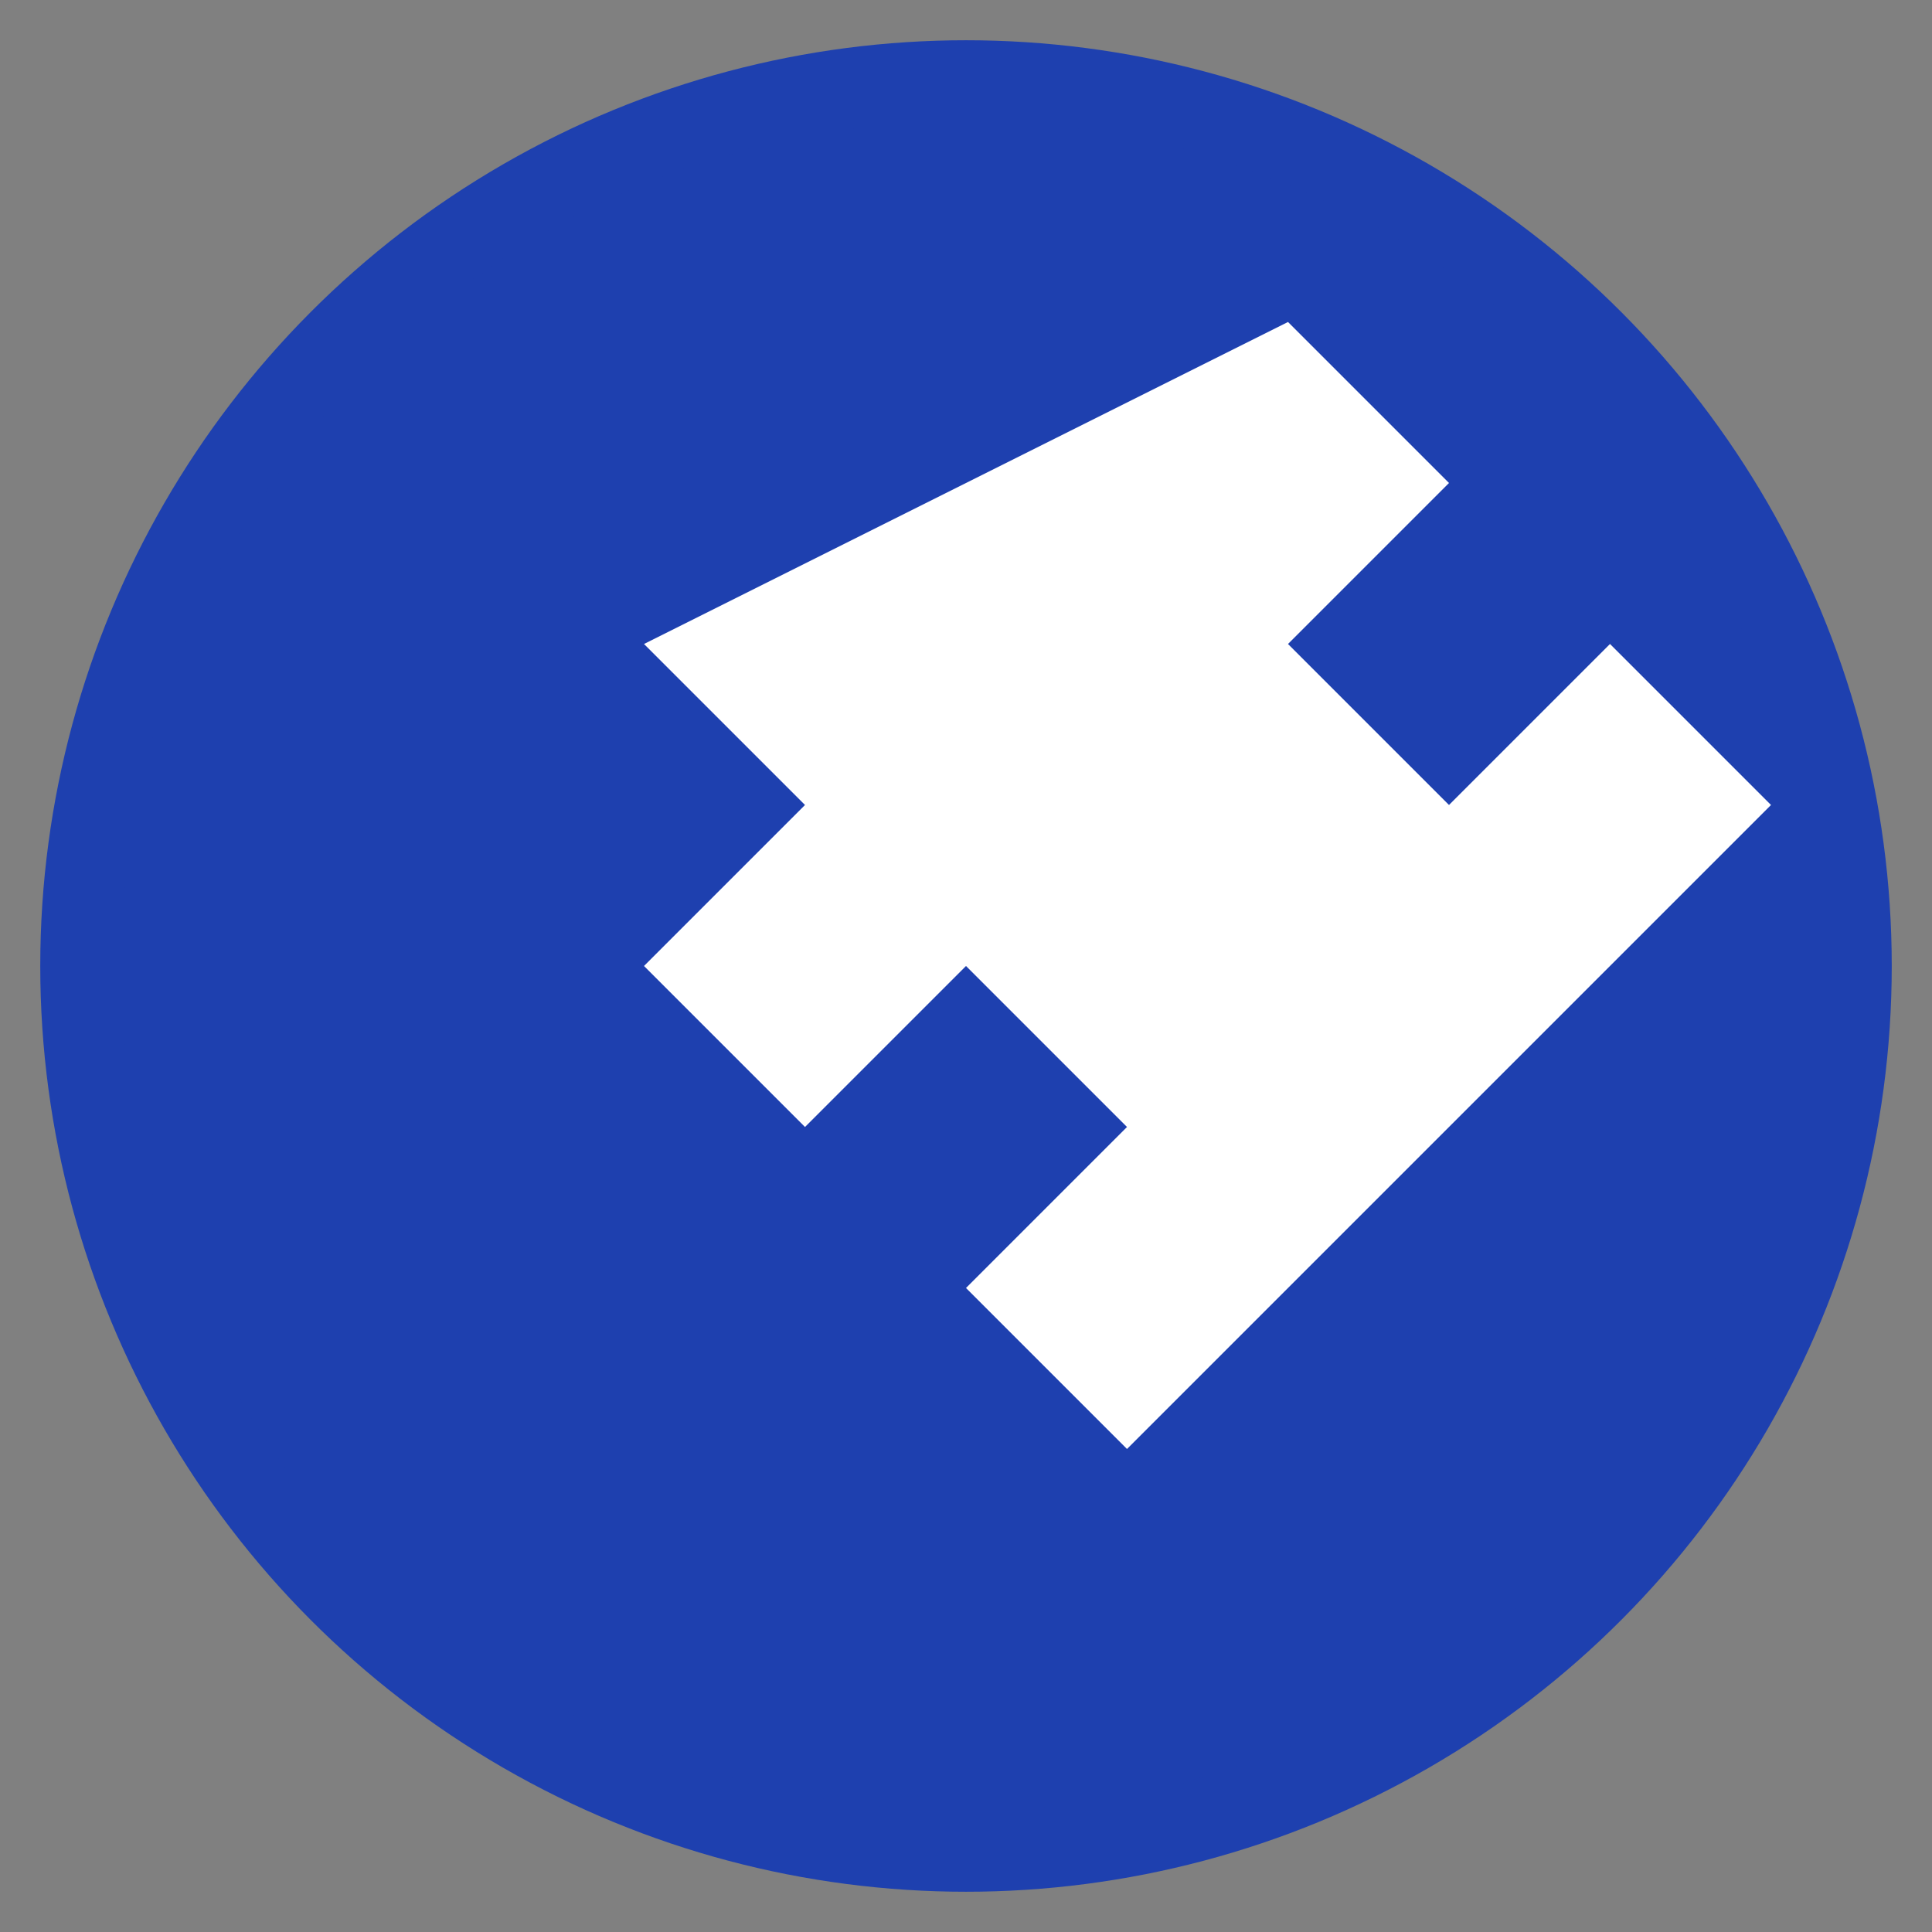
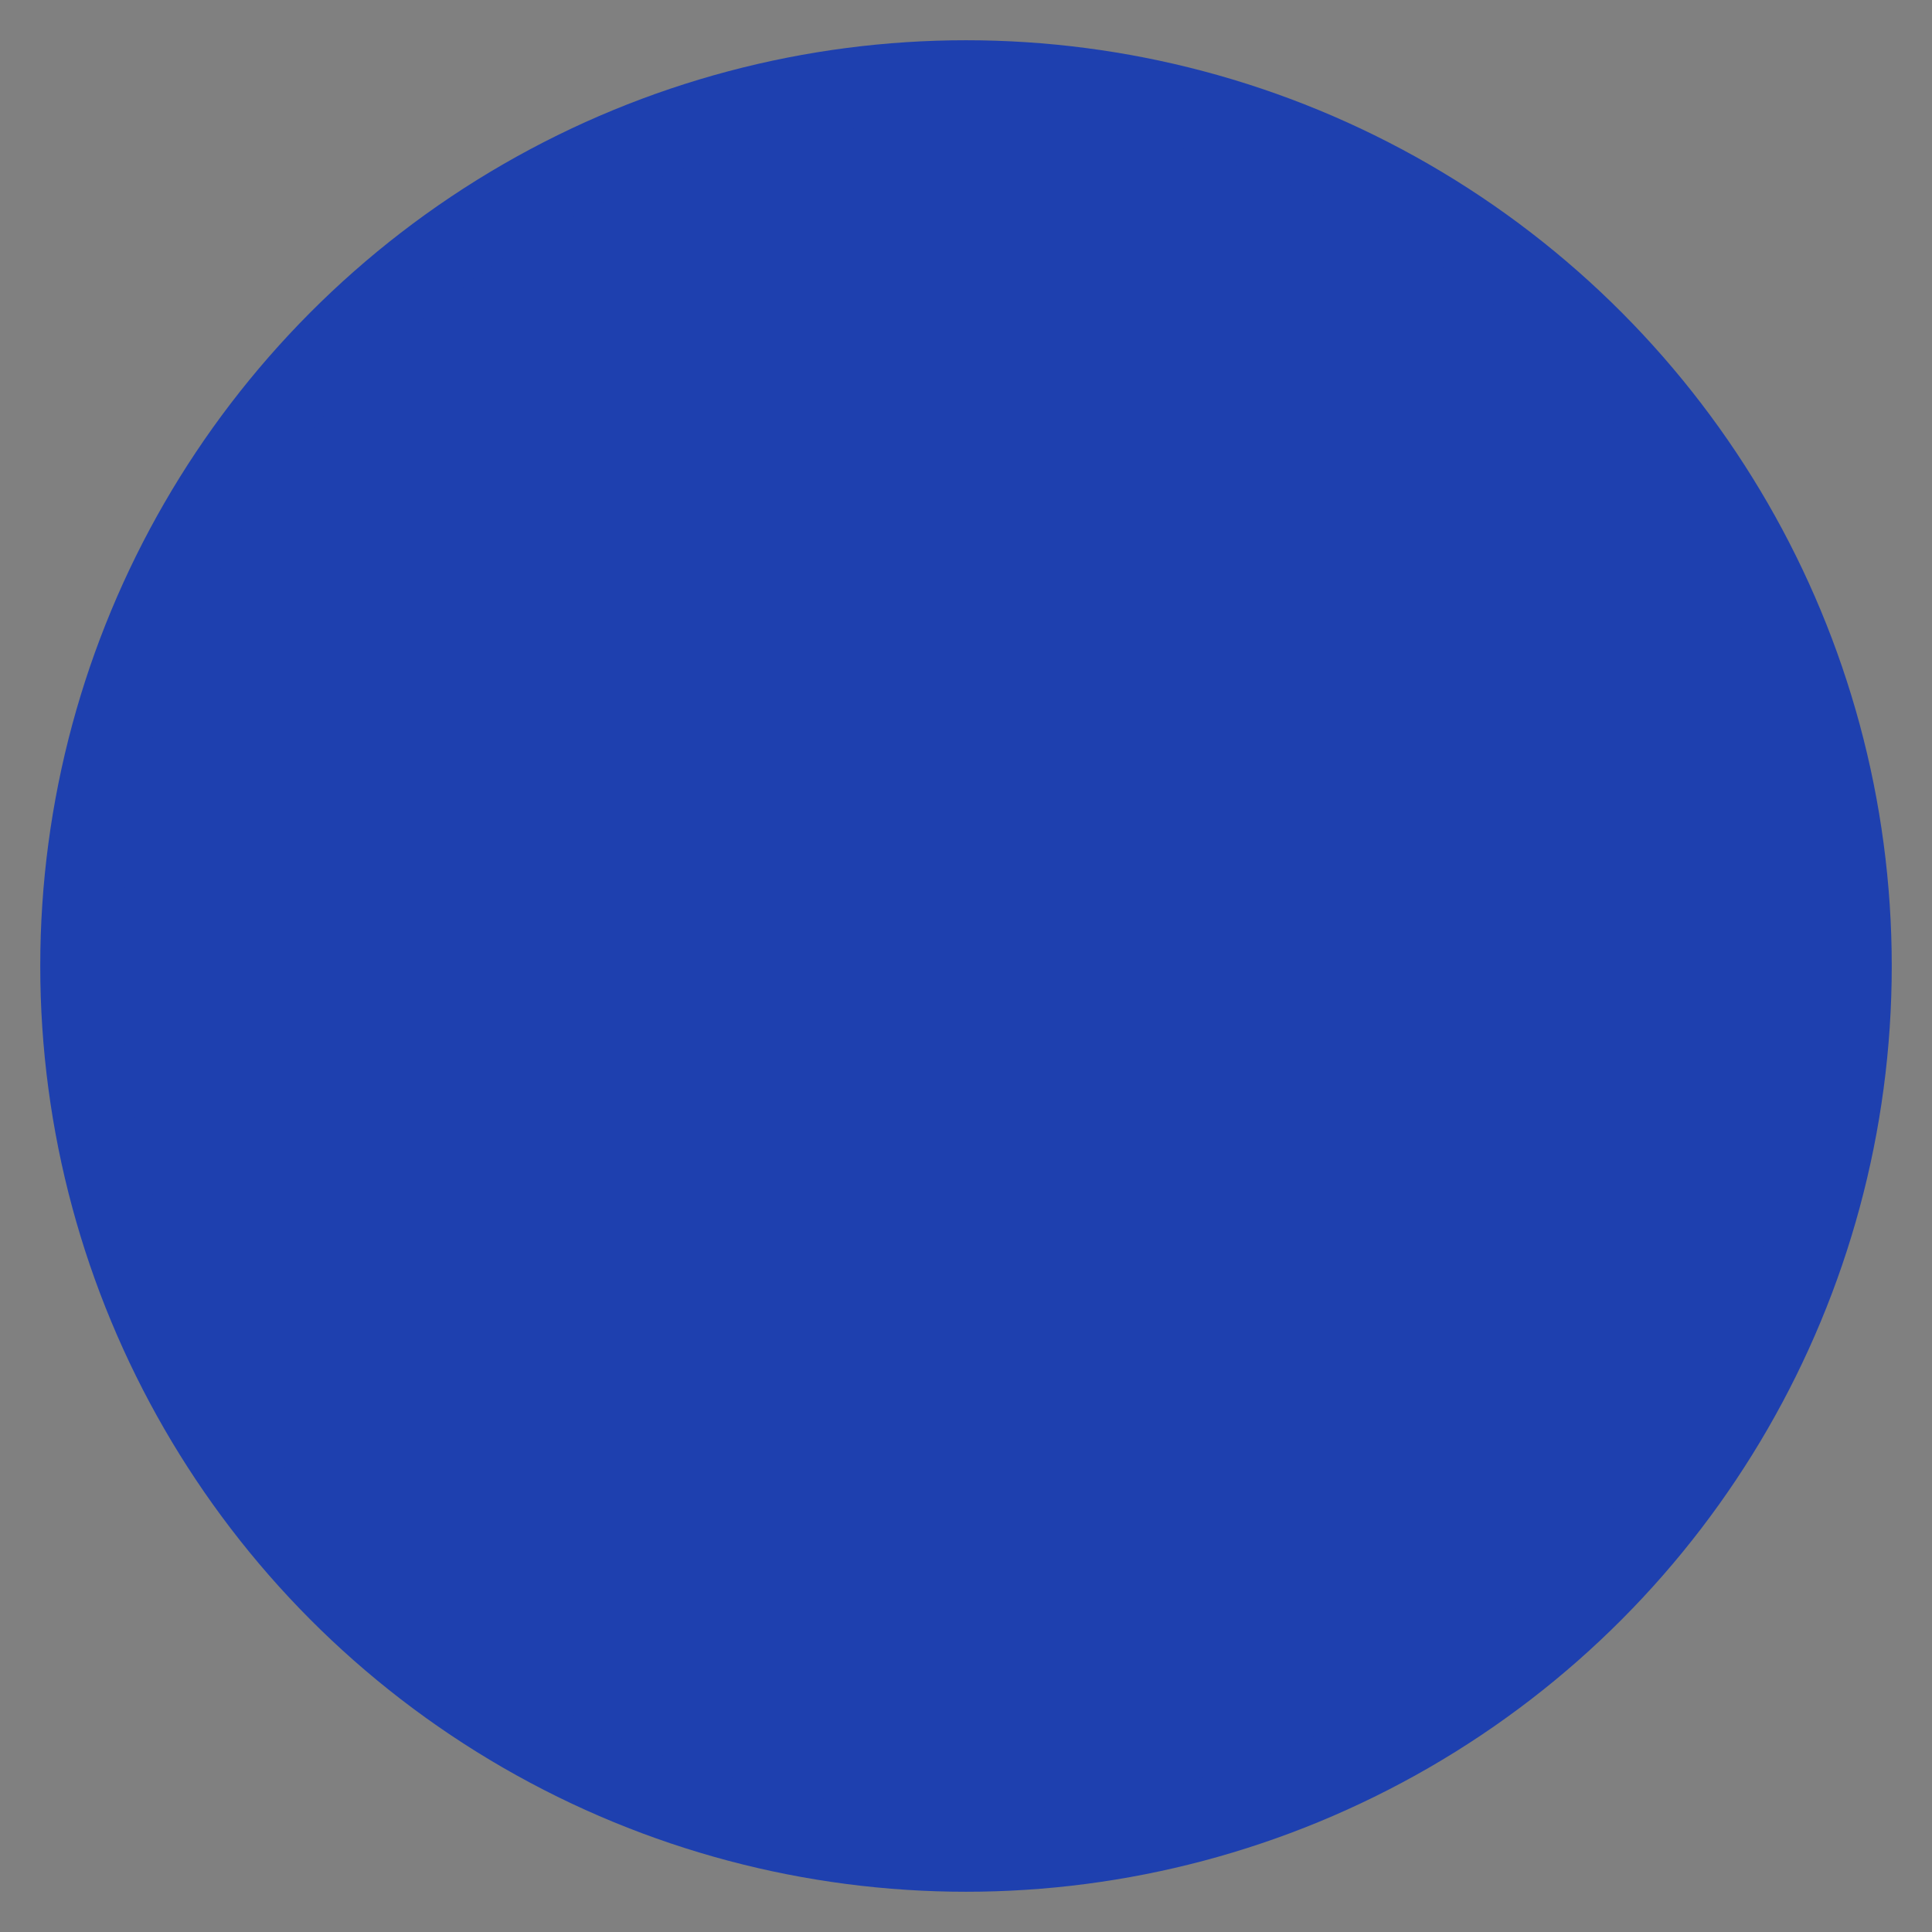
<svg xmlns="http://www.w3.org/2000/svg" viewBox="0 0 24 24" fill="none">
  <rect x="0" y="0" width="24" height="24" fill="#808080" stroke="none" />
  <circle cx="12" cy="12" r="11" fill="#1e40af" stroke="#1e40af" stroke-width="1" />
-   <path d="M8 8l2 2 6-6 2 2-6 6 2 2 6-6 2 2-8 8-2-2 6-6-2-2-6 6-2-2 8-8z" fill="#ffffff" />
</svg>